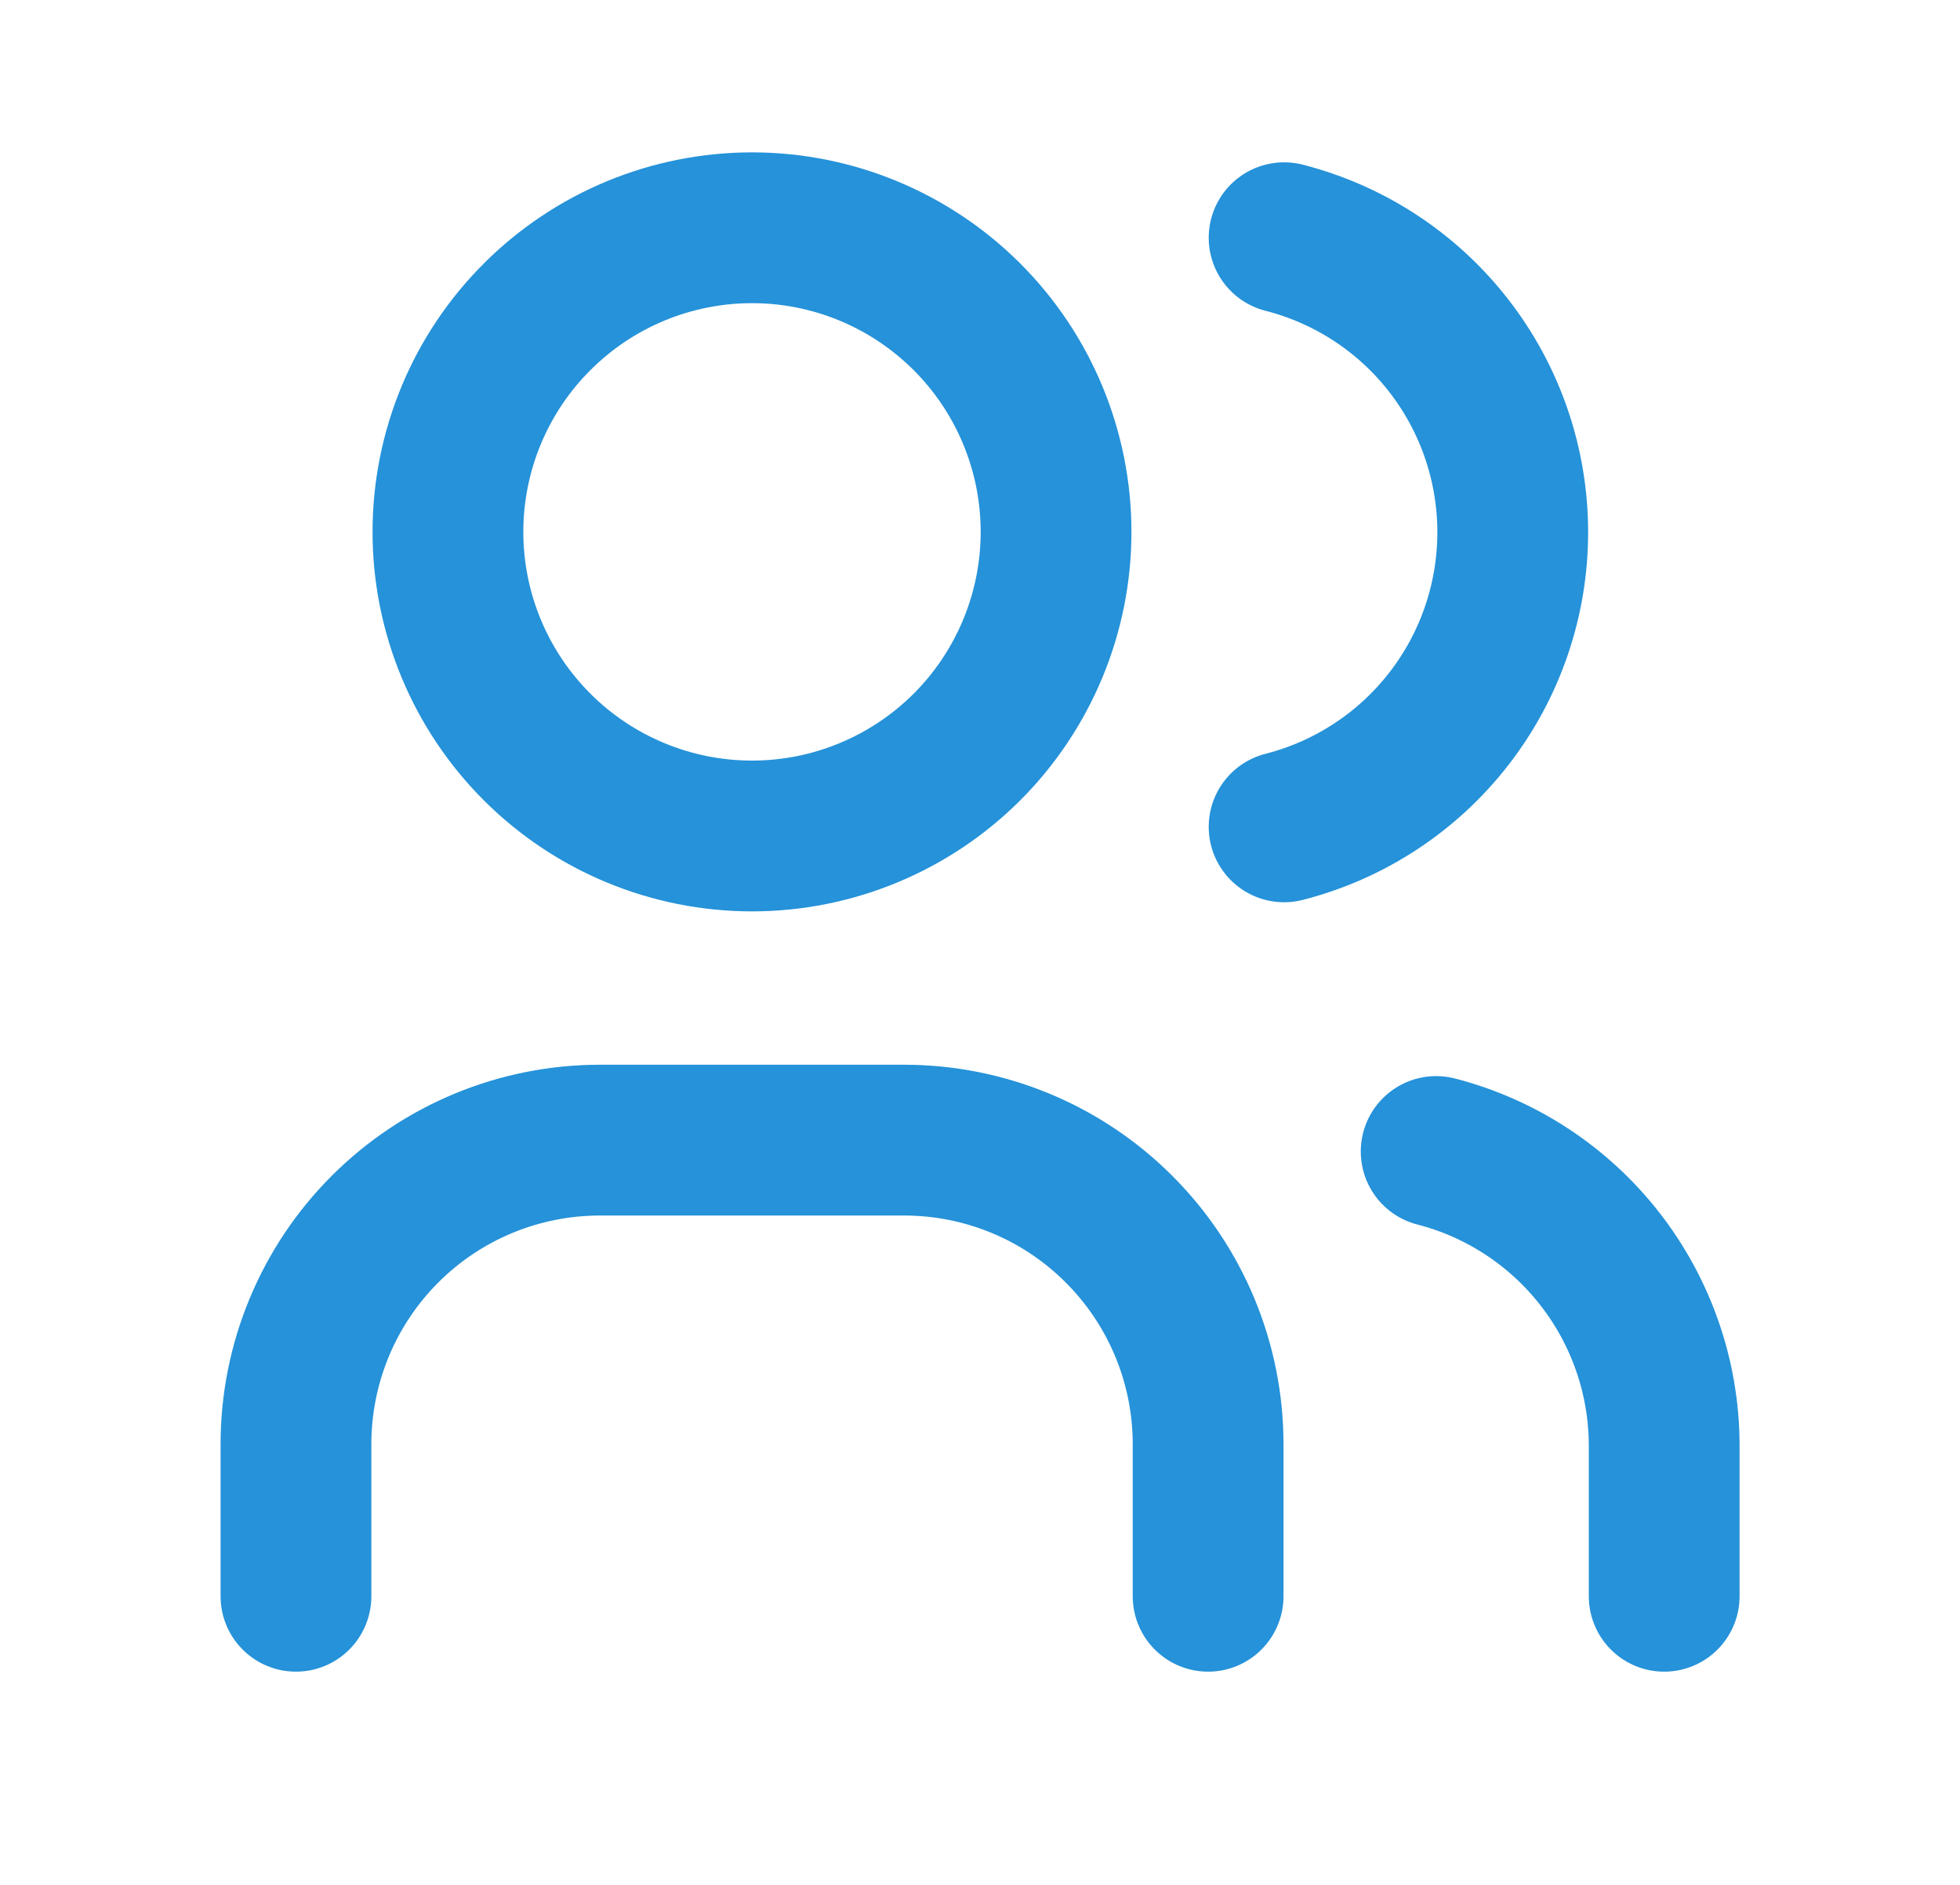
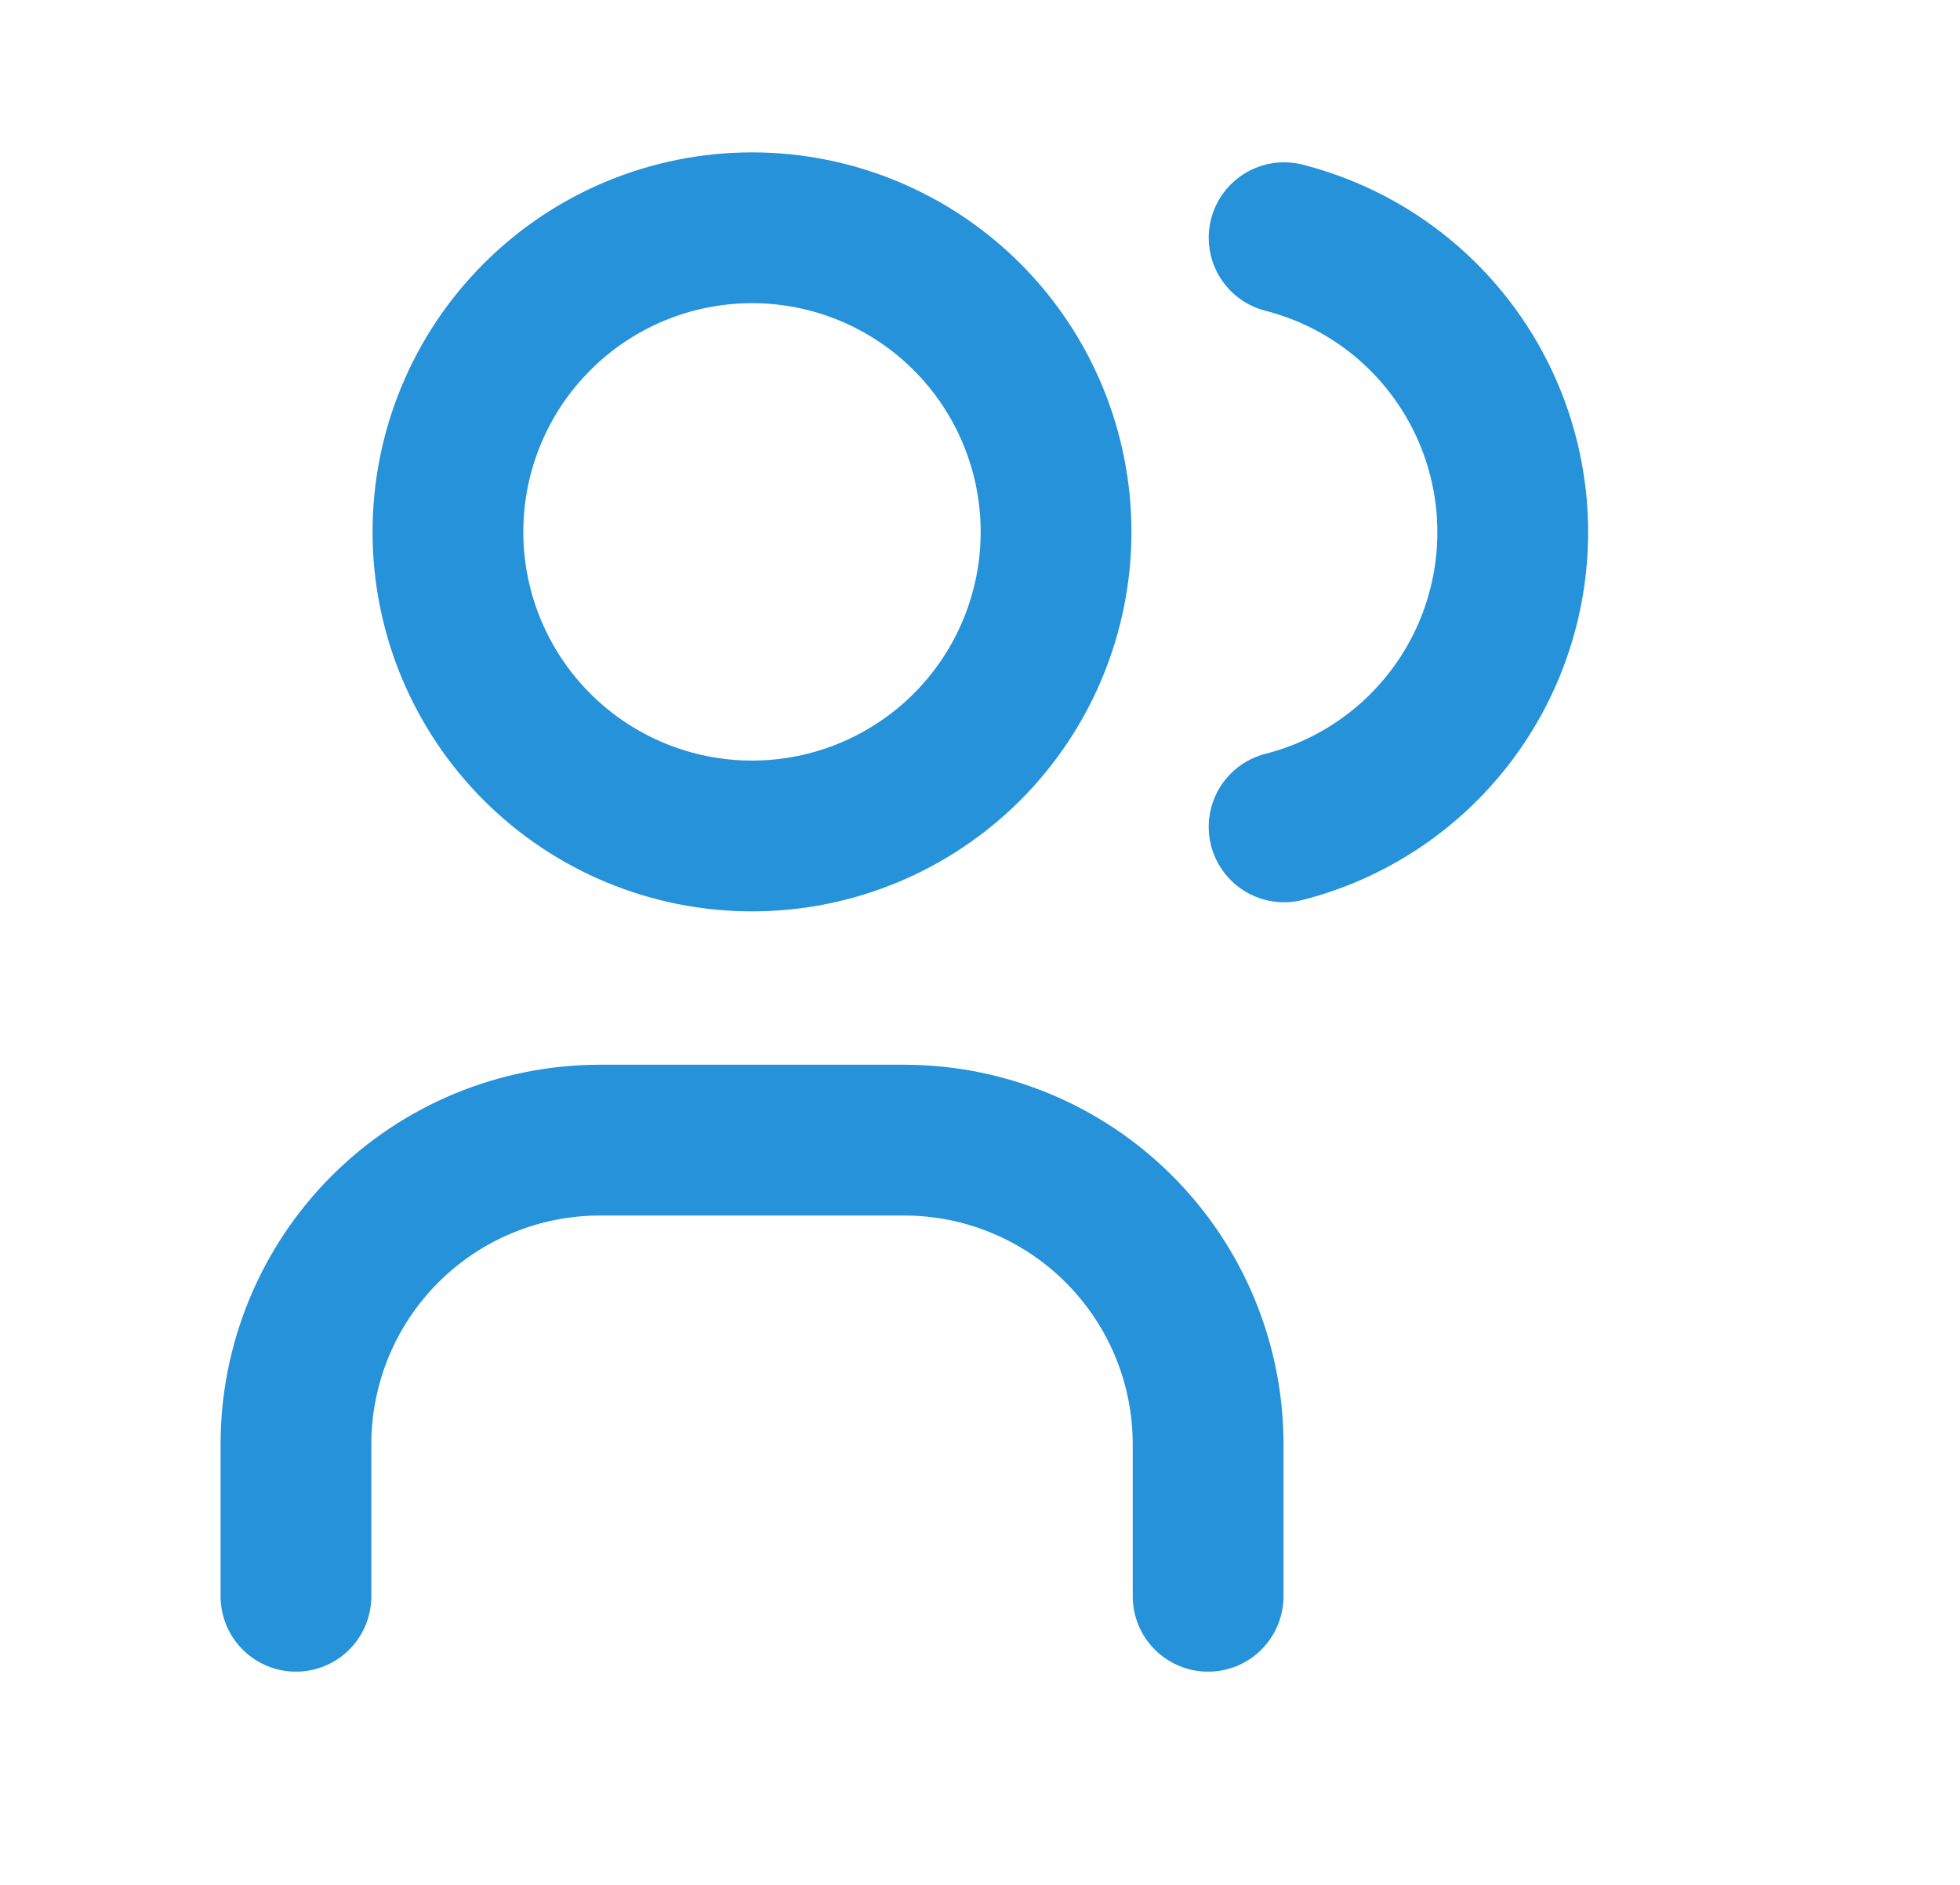
<svg xmlns="http://www.w3.org/2000/svg" width="26" height="25" viewBox="0 0 26 25" fill="none">
  <g clip-path="url(#clip0_1758_3993)">
    <path d="M5.942 7.055C5.942 8.125 6.367 9.15 7.124 9.907C7.88 10.663 8.906 11.088 9.976 11.088C11.045 11.088 12.071 10.663 12.828 9.907C13.584 9.15 14.009 8.125 14.009 7.055C14.009 5.985 13.584 4.959 12.828 4.203C12.071 3.446 11.045 3.021 9.976 3.021C8.906 3.021 7.88 3.446 7.124 4.203C6.367 4.959 5.942 5.985 5.942 7.055Z" stroke="#2592D9" stroke-width="2" stroke-linecap="round" stroke-linejoin="round" />
    <path d="M3.926 21.172V19.155C3.926 18.085 4.351 17.059 5.107 16.303C5.864 15.546 6.889 15.122 7.959 15.122H11.992C13.062 15.122 14.088 15.546 14.844 16.303C15.601 17.059 16.026 18.085 16.026 19.155V21.172" stroke="#2592D9" stroke-width="2" stroke-linecap="round" stroke-linejoin="round" />
    <path d="M17.034 3.153C17.902 3.375 18.671 3.879 19.22 4.587C19.769 5.294 20.067 6.164 20.067 7.06C20.067 7.955 19.769 8.826 19.22 9.533C18.671 10.241 17.902 10.745 17.034 10.967" stroke="#2592D9" stroke-width="2" stroke-linecap="round" stroke-linejoin="round" />
-     <path d="M22.076 21.172V19.155C22.071 18.265 21.771 17.401 21.224 16.699C20.677 15.997 19.913 15.495 19.051 15.273" stroke="#2592D9" stroke-width="2" stroke-linecap="round" stroke-linejoin="round" />
  </g>
  <defs>
    <clipPath id="clip0_1758_3993">
      <rect width="24.2" height="24.2" fill="white" transform="translate(0.9 -0.003)" />
    </clipPath>
  </defs>
</svg>